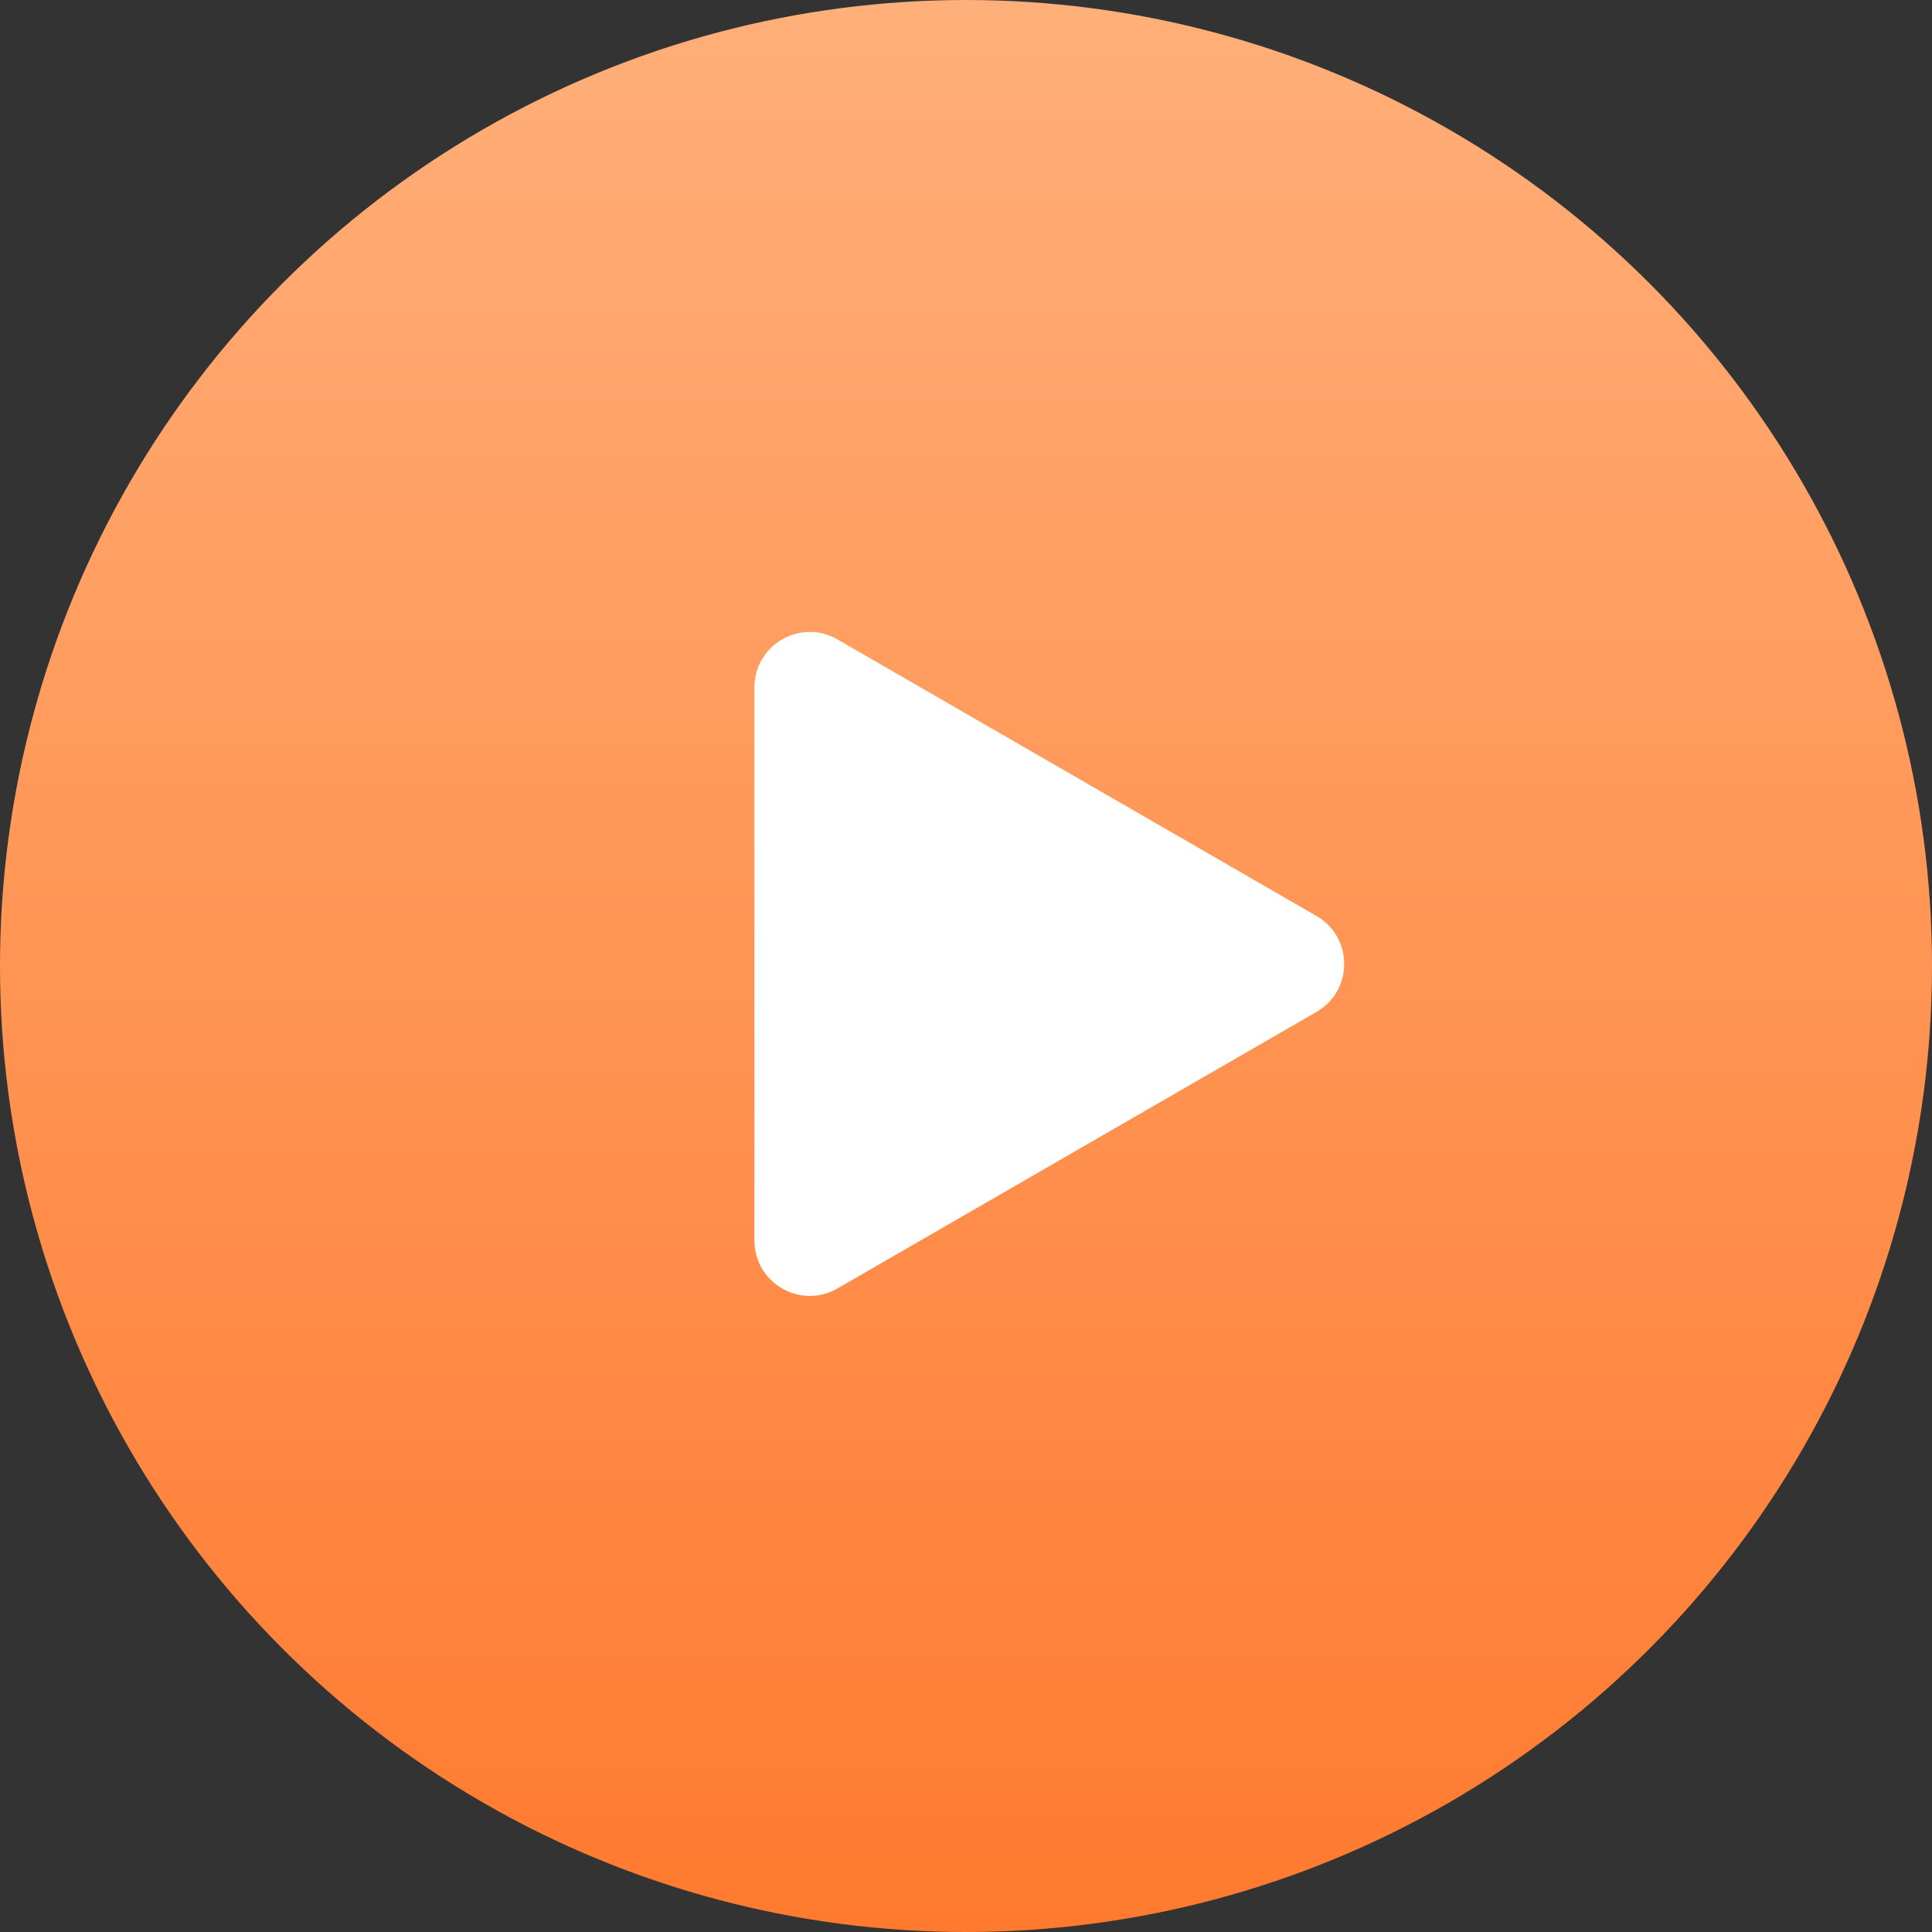
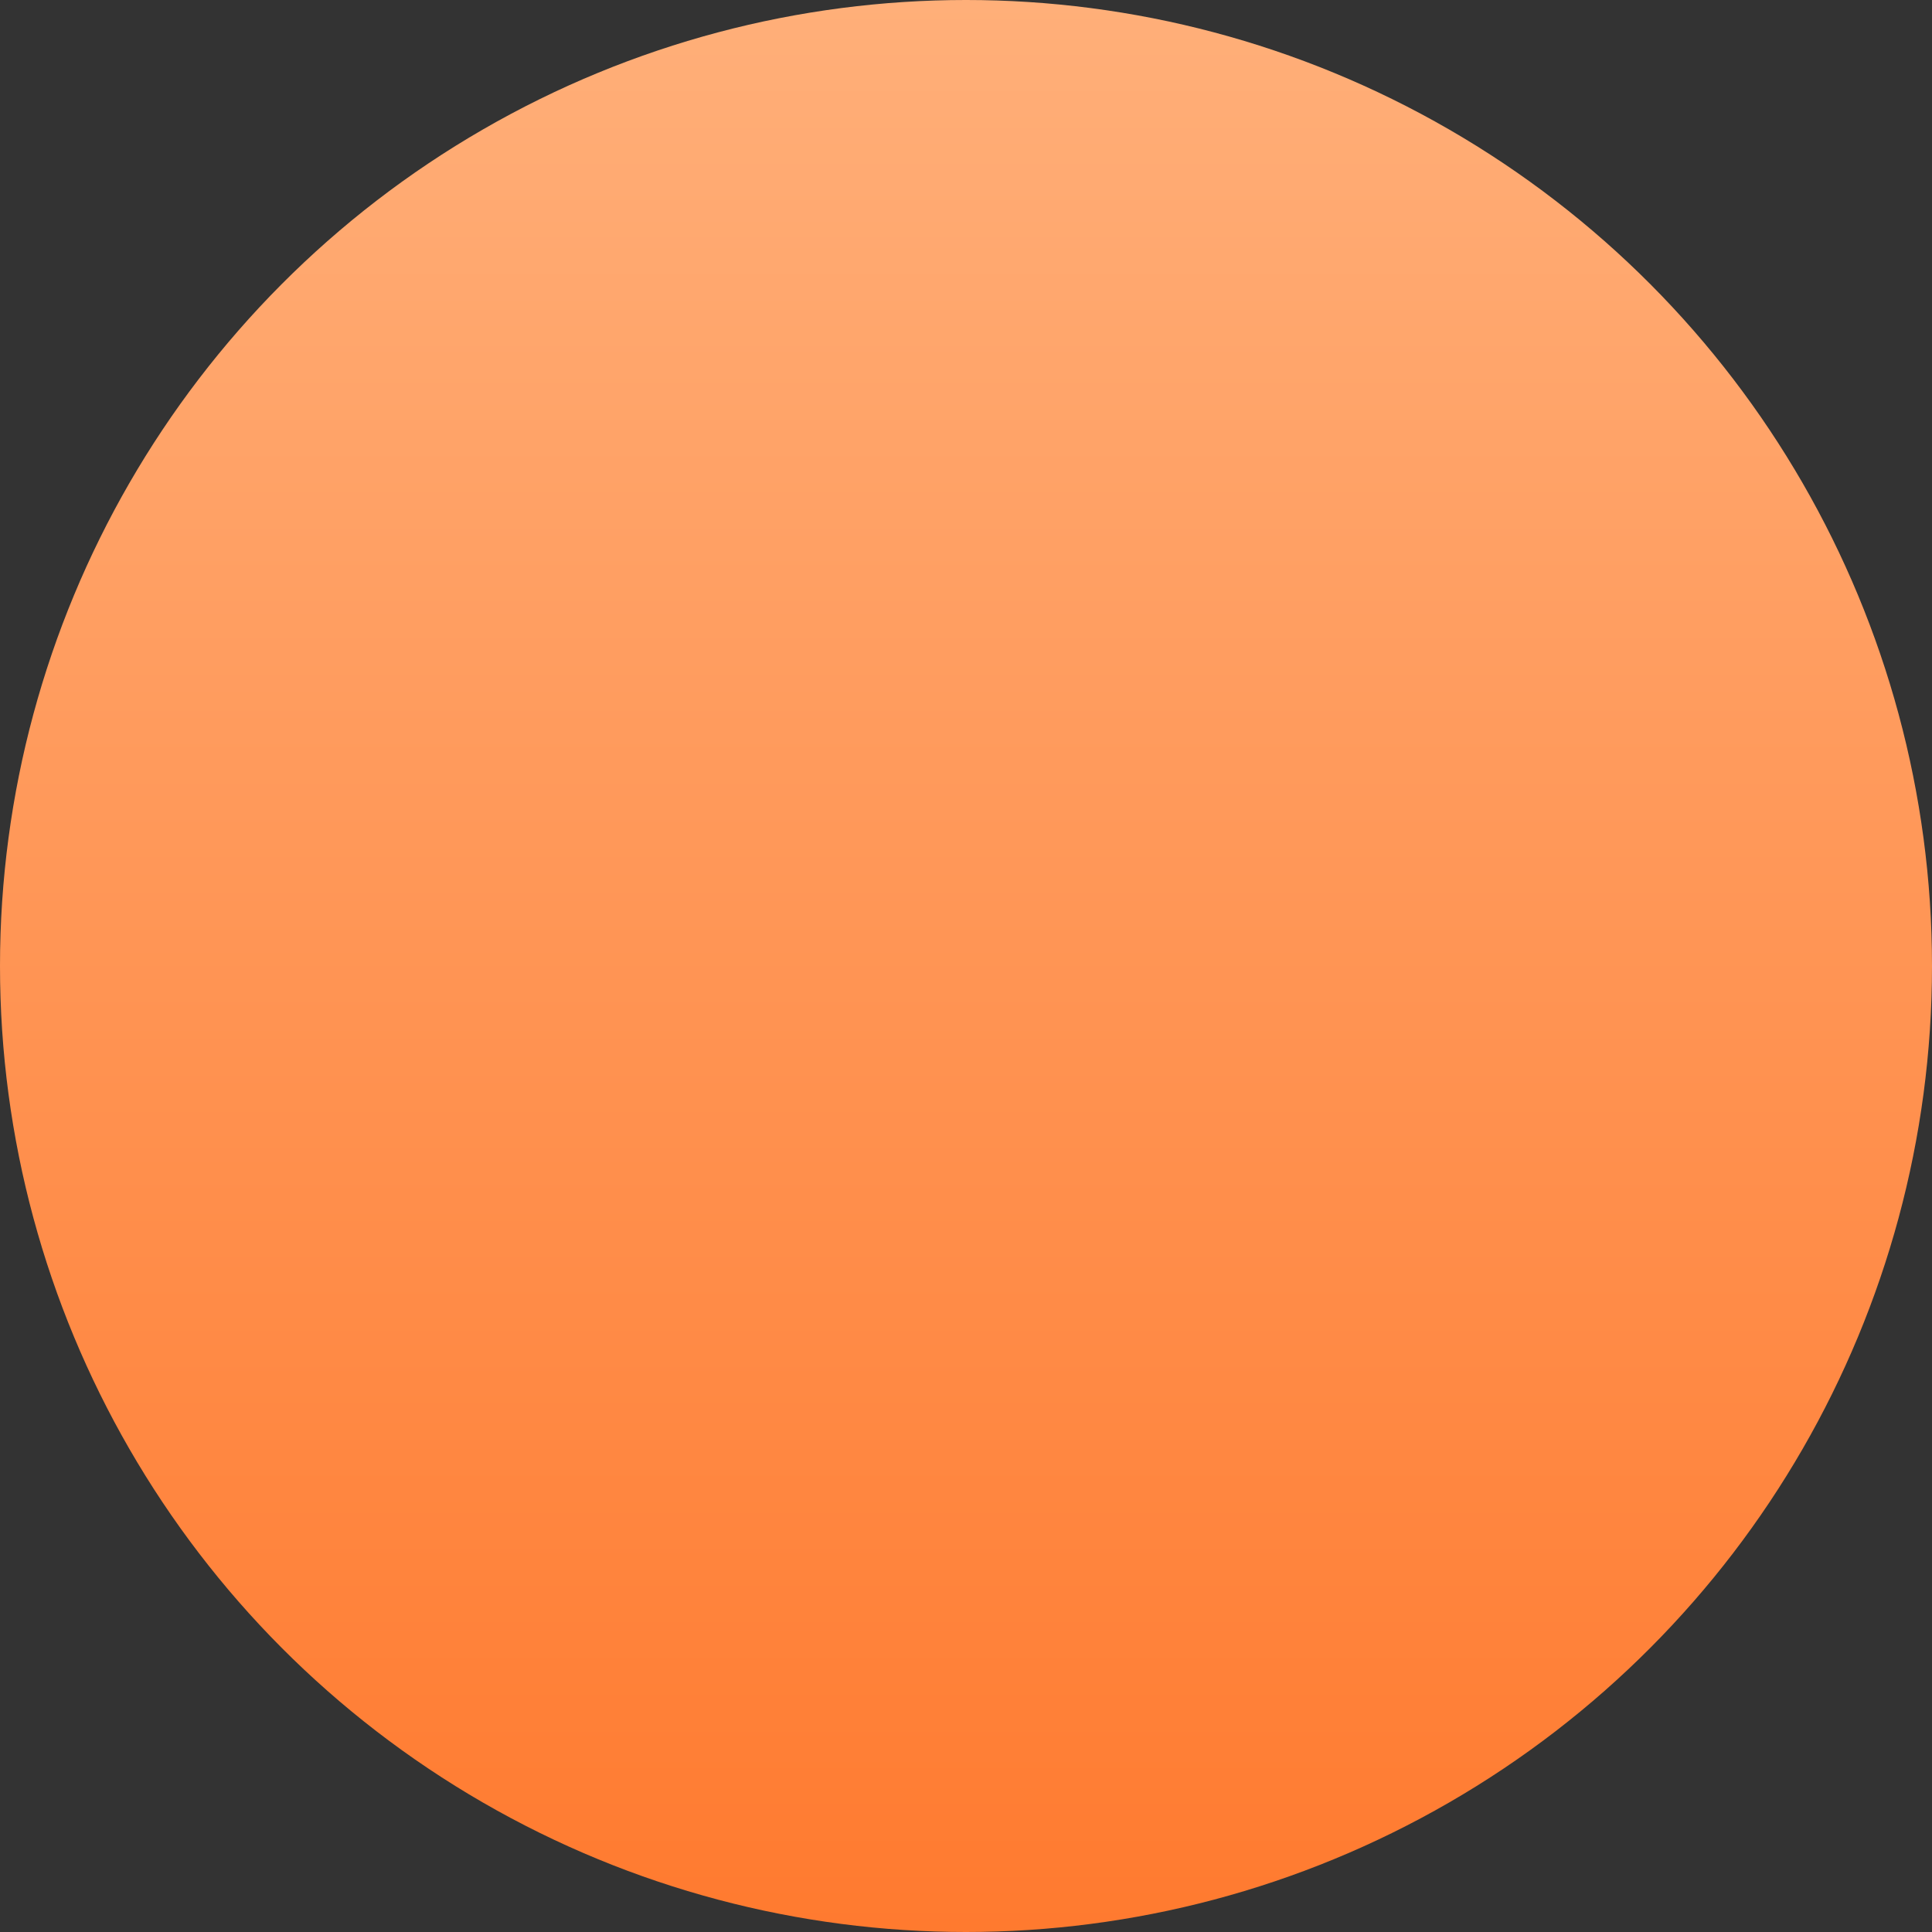
<svg xmlns="http://www.w3.org/2000/svg" width="349" height="349" viewBox="0 0 349 349" fill="none">
  <rect x="0" y="0" width="349" height="349" fill="#333333" stroke="none" />
  <circle cx="174.5" cy="174.5" r="174.5" fill="url(#paint0_linear_141_36)" />
-   <path d="M151.282 232.75C144.615 236.599 136.282 231.788 136.282 224.09L136.282 124.166C136.282 116.468 144.615 111.657 151.282 115.506L237.819 165.468C244.485 169.317 244.485 178.939 237.819 182.788L151.282 232.75Z" fill="white" />
  <defs>
    <linearGradient id="paint0_linear_141_36" x1="174.5" y1="0" x2="174.5" y2="349" gradientUnits="userSpaceOnUse">
      <stop stop-color="#FFAF79" />
      <stop offset="1" stop-color="#FF7A2F" />
    </linearGradient>
  </defs>
</svg>